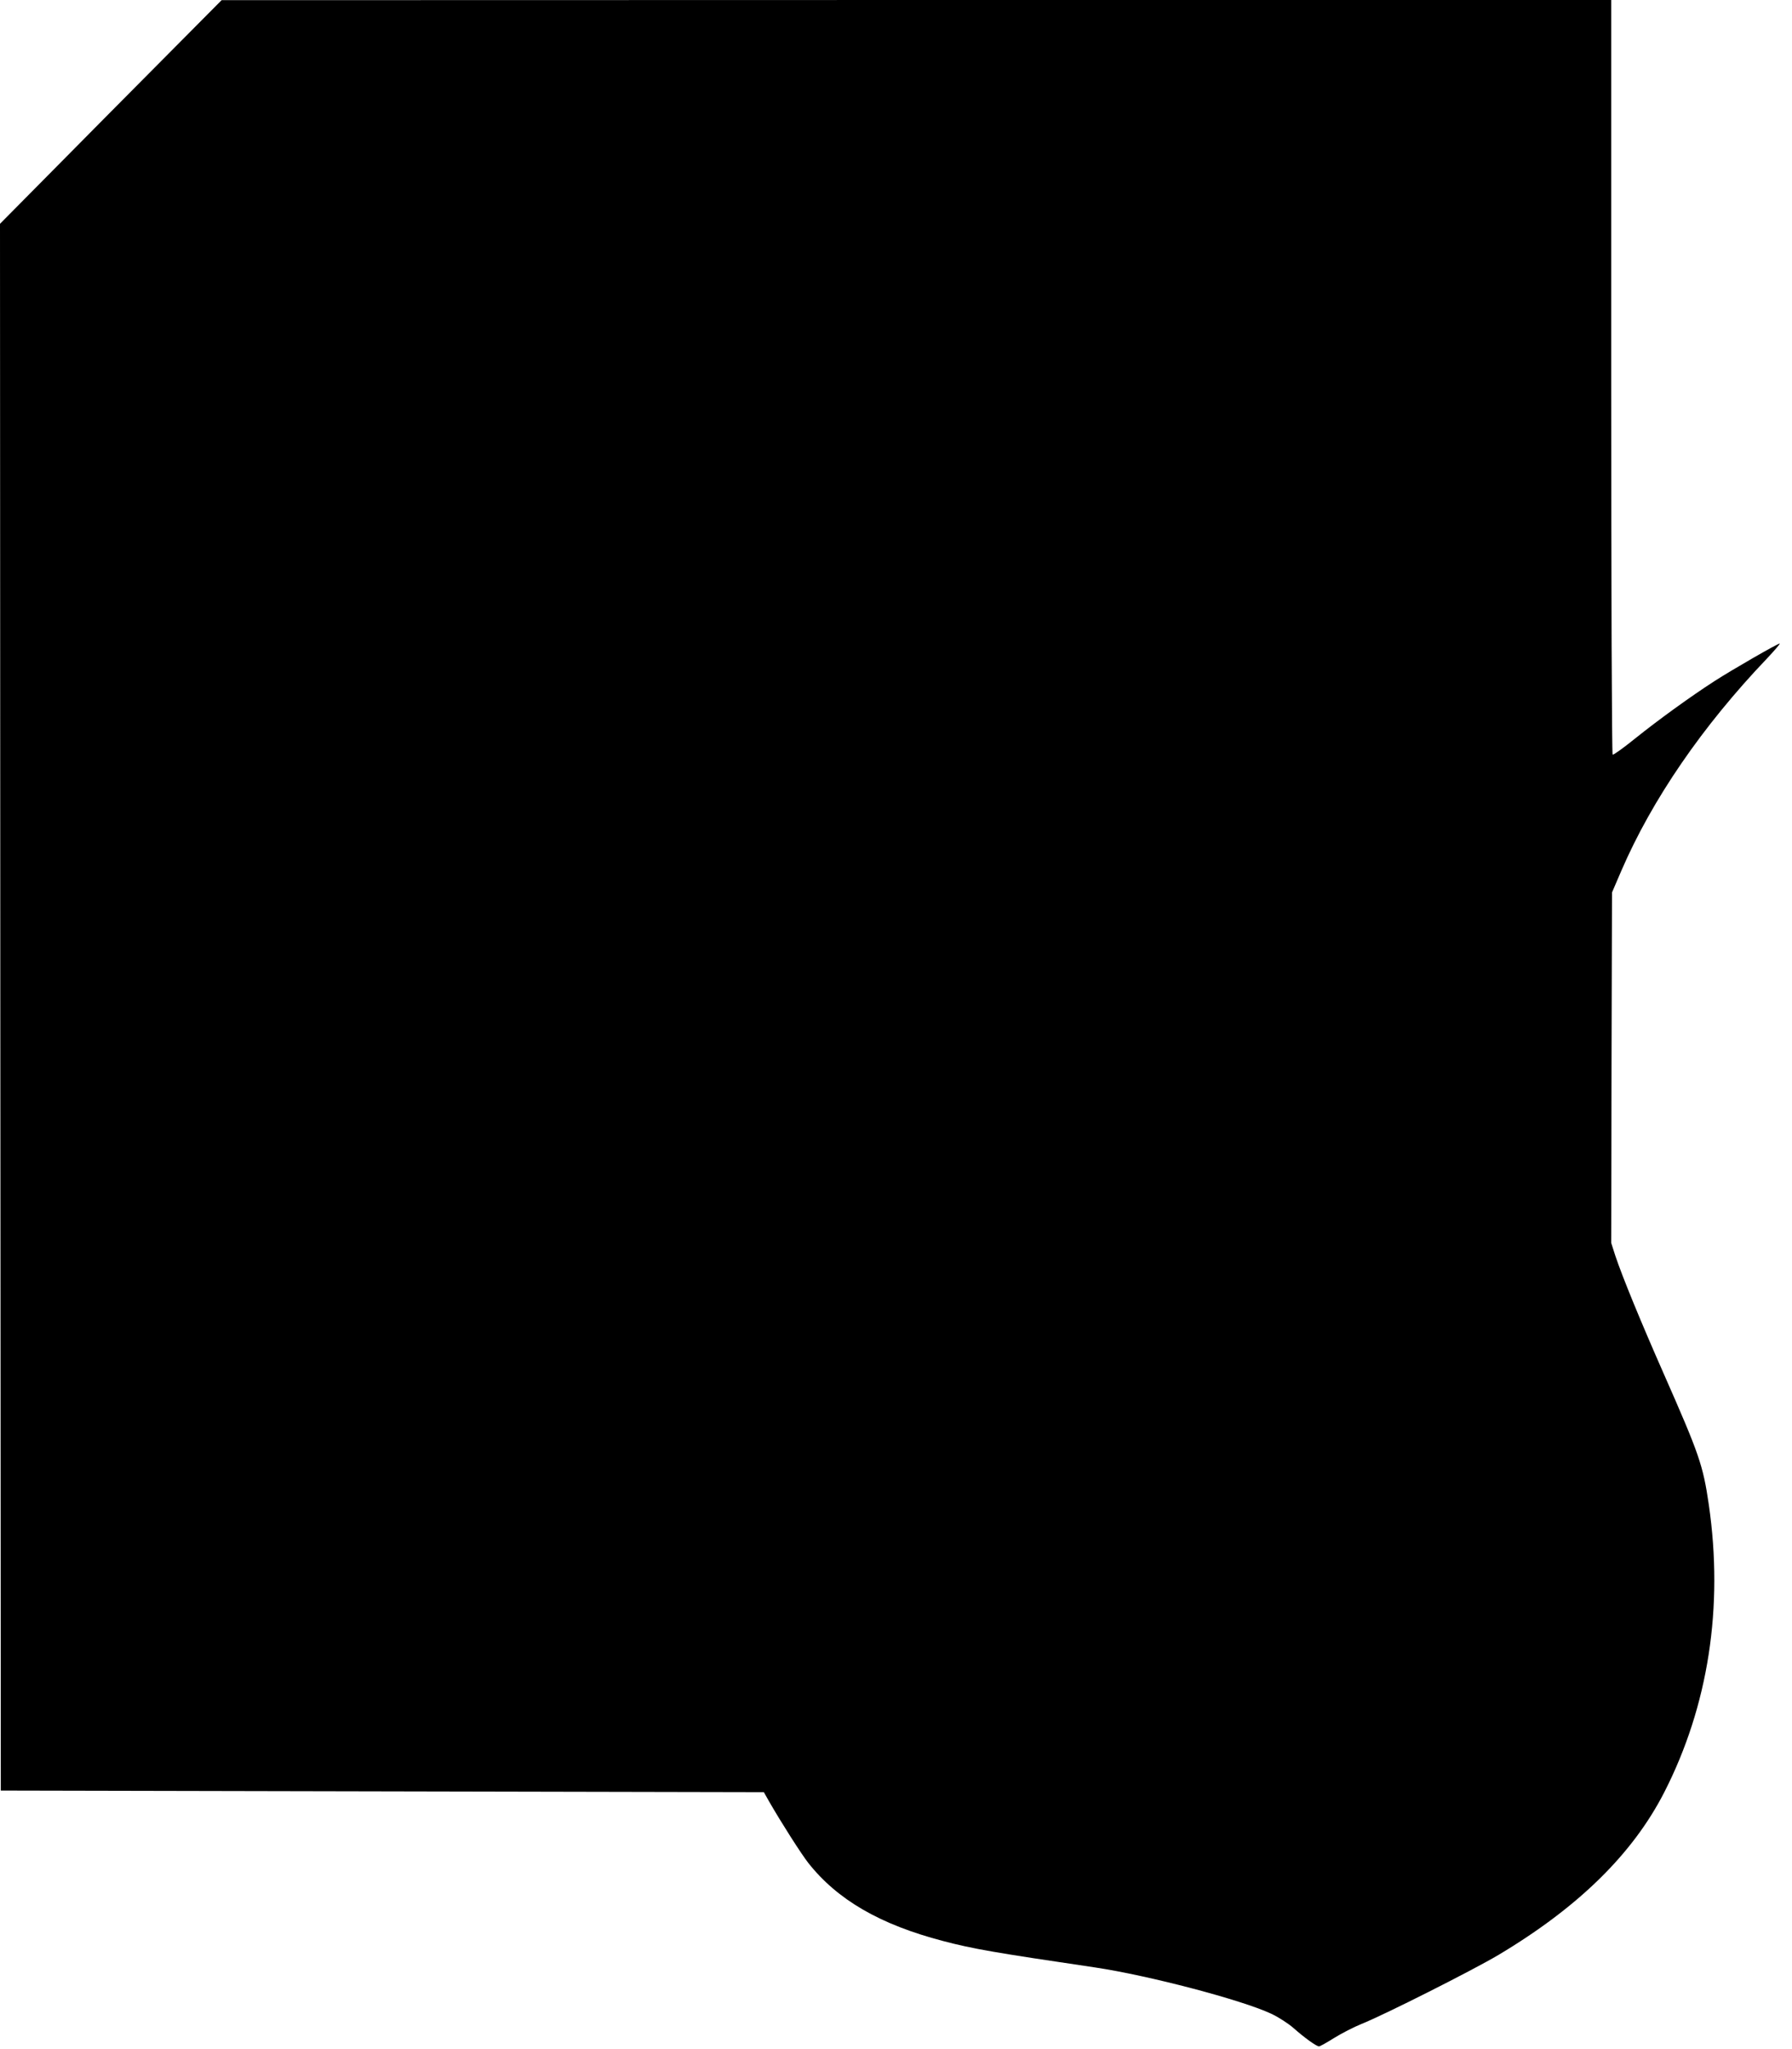
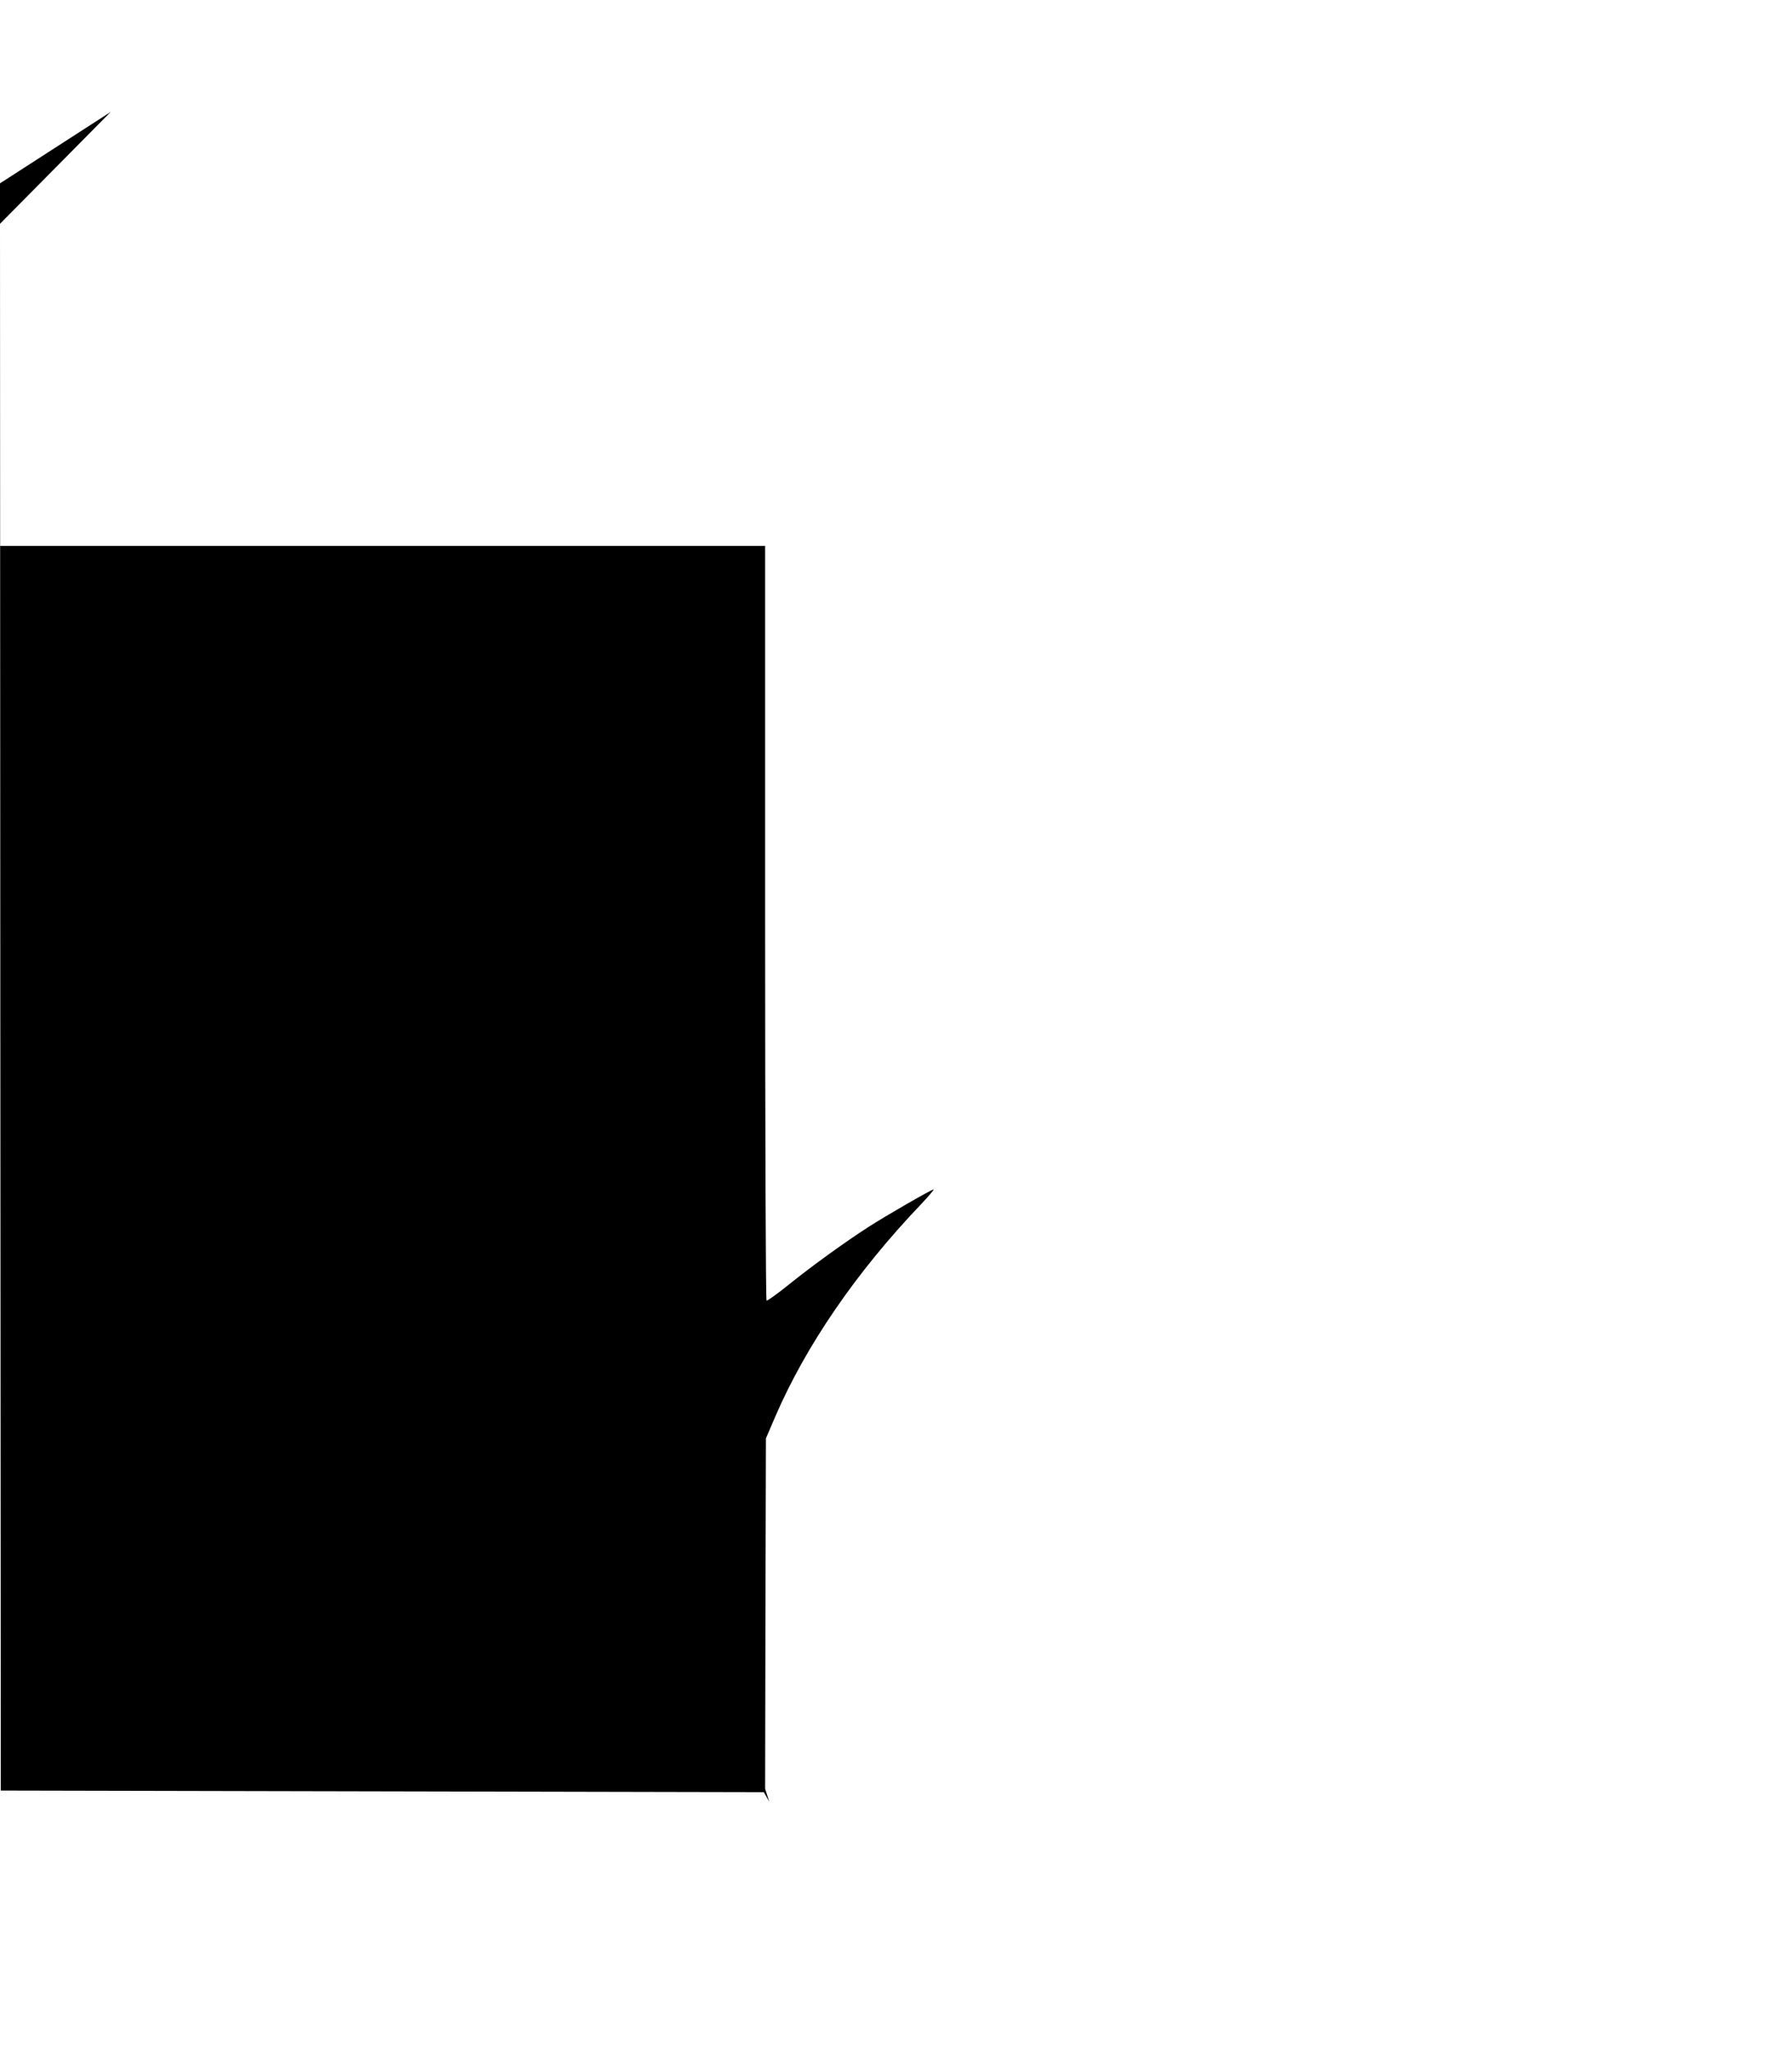
<svg xmlns="http://www.w3.org/2000/svg" version="1.0" width="1120pt" height="1280pt" viewBox="0 0 1120 1280" preserveAspectRatio="xMidYMid meet">
  <g transform="translate(0,1280) scale(0.1,-0.1)" fill="#000000" stroke="none">
-     <path d="M692 12101 l-692 -699 2 -4894 3 -4893 2384 -5 2385 -5 34 -60 c76 -132 198 -323 243 -381 182 -231 449 -386 844 -489 186 -49 326 -73 950 -165 334 -50 914 -202 1100 -289 45 -21 107 -61 140 -90 69 -61 143 -114 159 -114 6 0 49 24 95 53 47 29 123 68 170 87 143 57 696 336 856 431 501 299 840 632 1037 1017 275 538 371 1156 278 1796 -36 247 -60 315 -280 814 -144 326 -259 606 -304 740 l-26 81 2 1094 3 1095 58 135 c192 445 507 904 911 1327 48 51 84 93 79 93 -13 0 -298 -164 -408 -235 -149 -96 -352 -243 -494 -357 -73 -59 -137 -105 -142 -102 -5 3 -9 1025 -9 2360 l0 2354 -4342 0 -4343 -1 -693 -698z" />
+     <path d="M692 12101 l-692 -699 2 -4894 3 -4893 2384 -5 2385 -5 34 -60 l-26 81 2 1094 3 1095 58 135 c192 445 507 904 911 1327 48 51 84 93 79 93 -13 0 -298 -164 -408 -235 -149 -96 -352 -243 -494 -357 -73 -59 -137 -105 -142 -102 -5 3 -9 1025 -9 2360 l0 2354 -4342 0 -4343 -1 -693 -698z" />
  </g>
</svg>